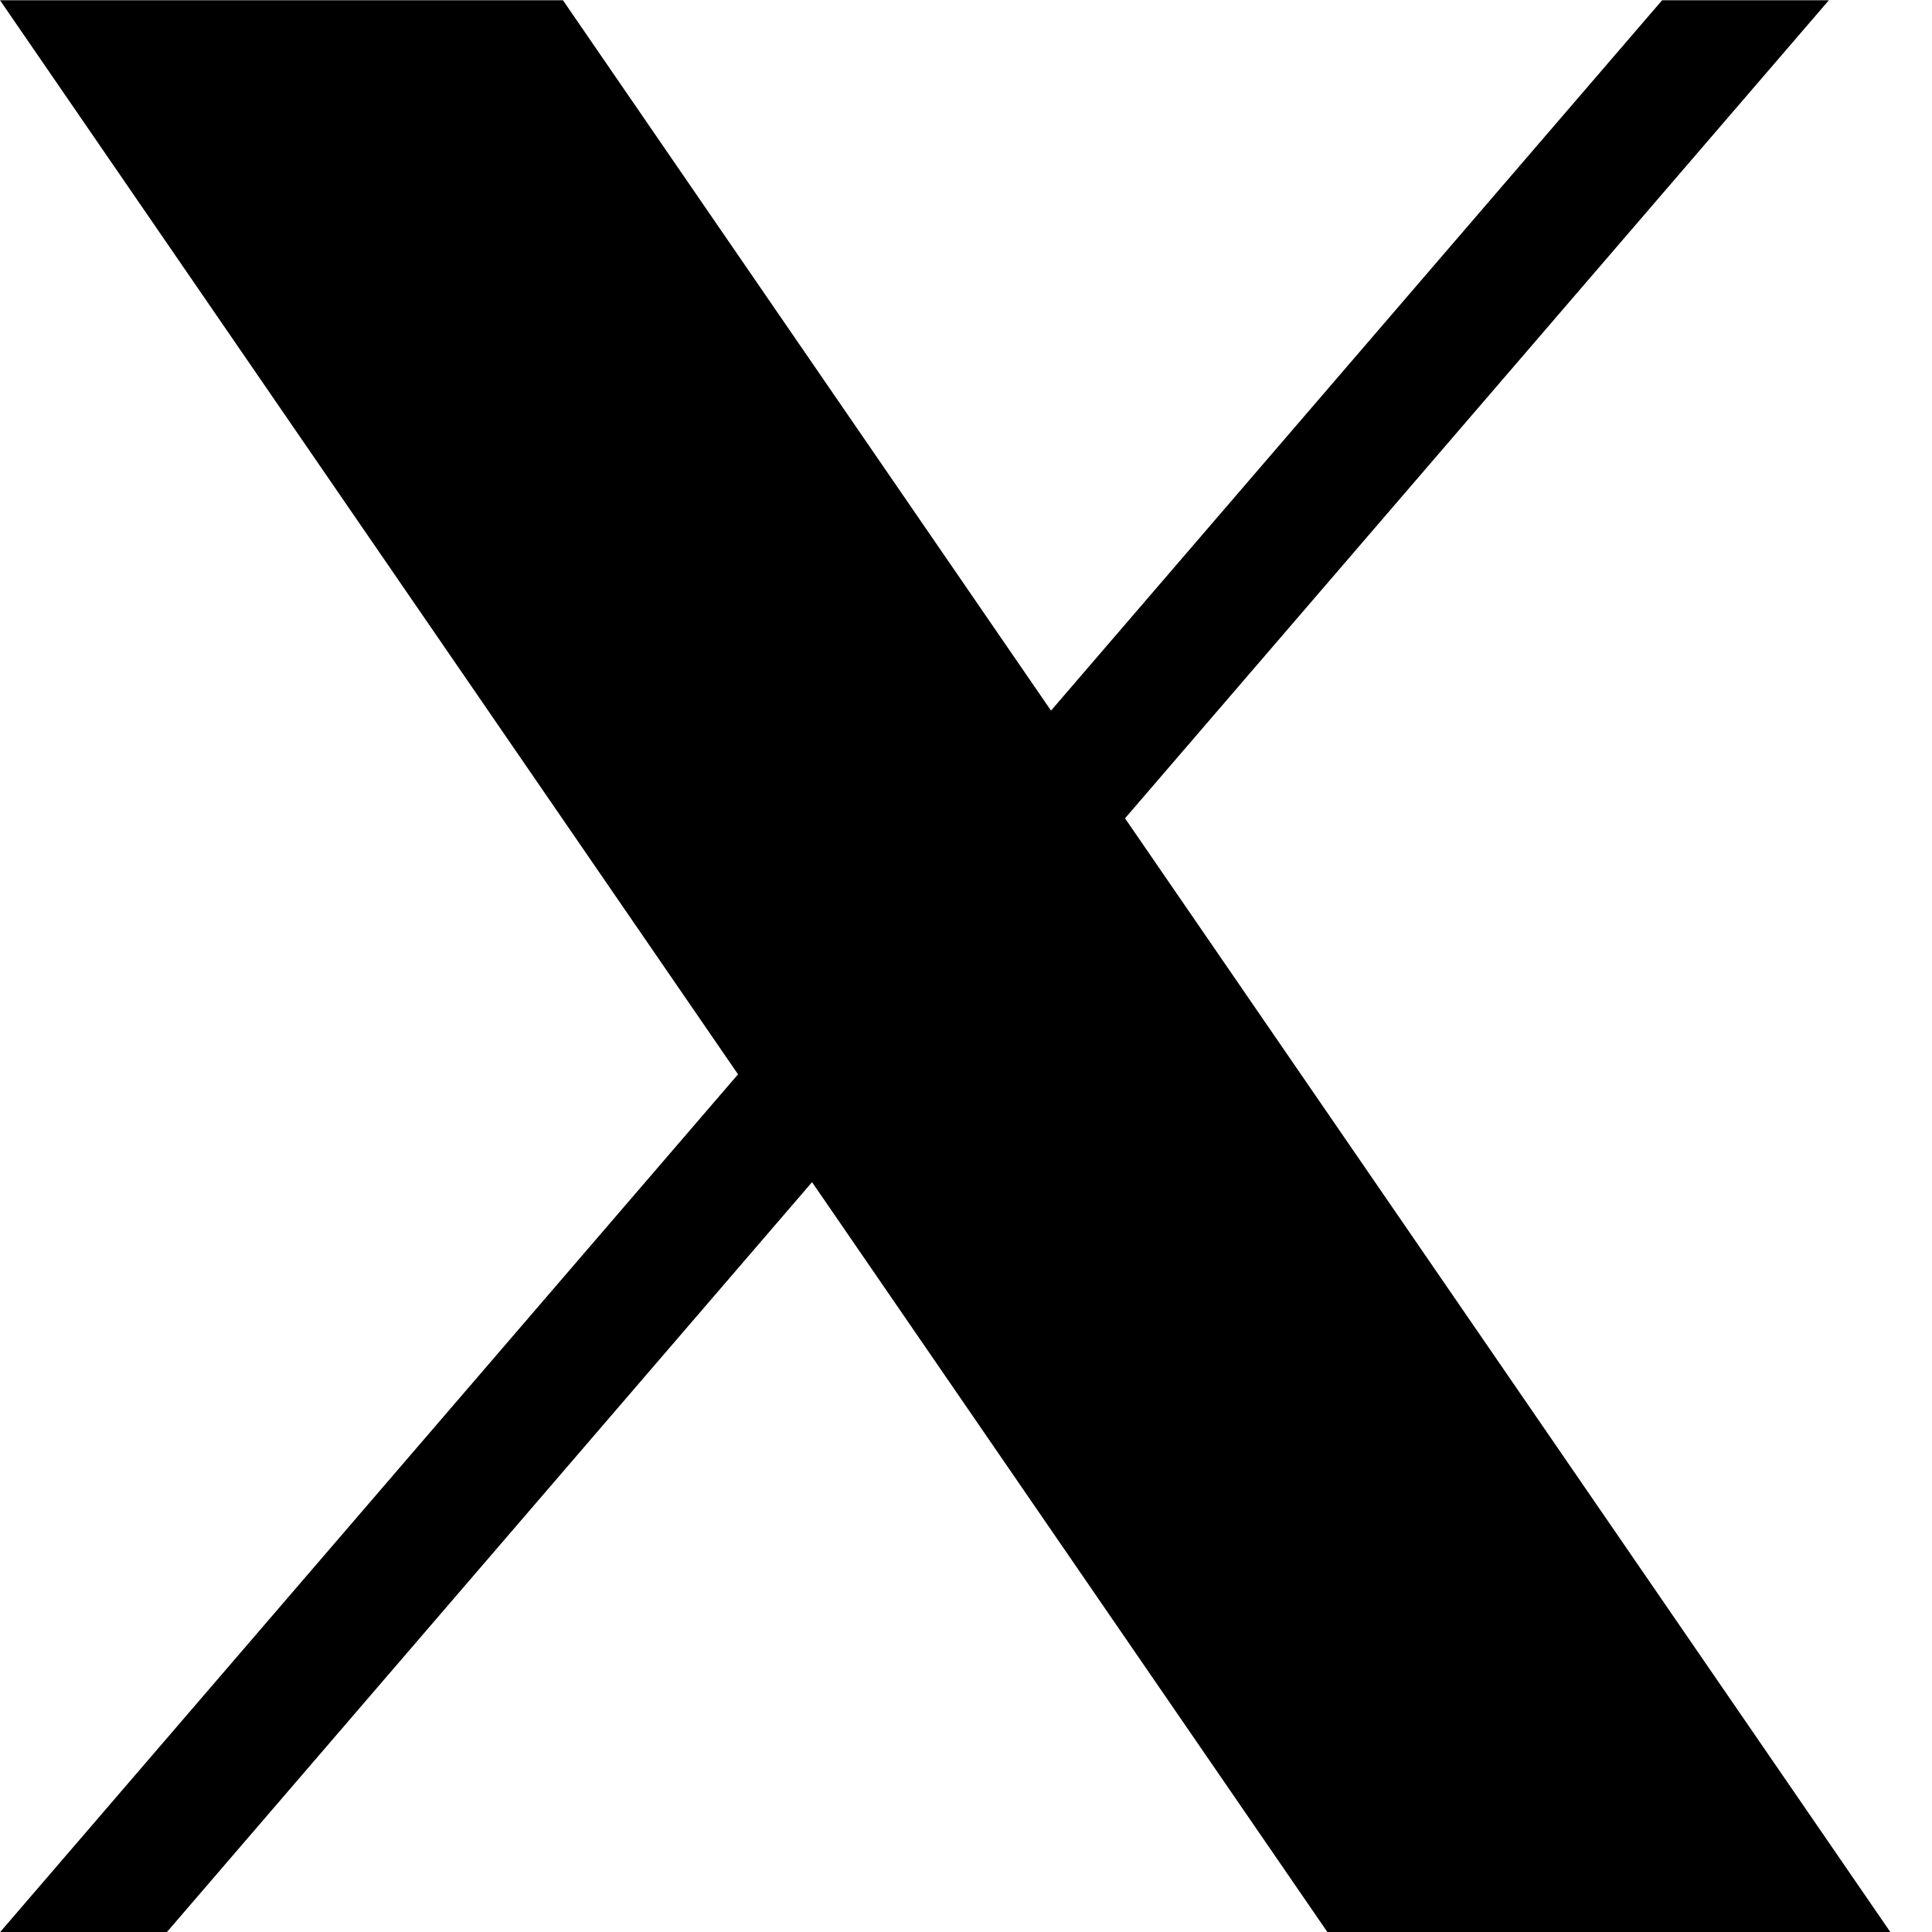
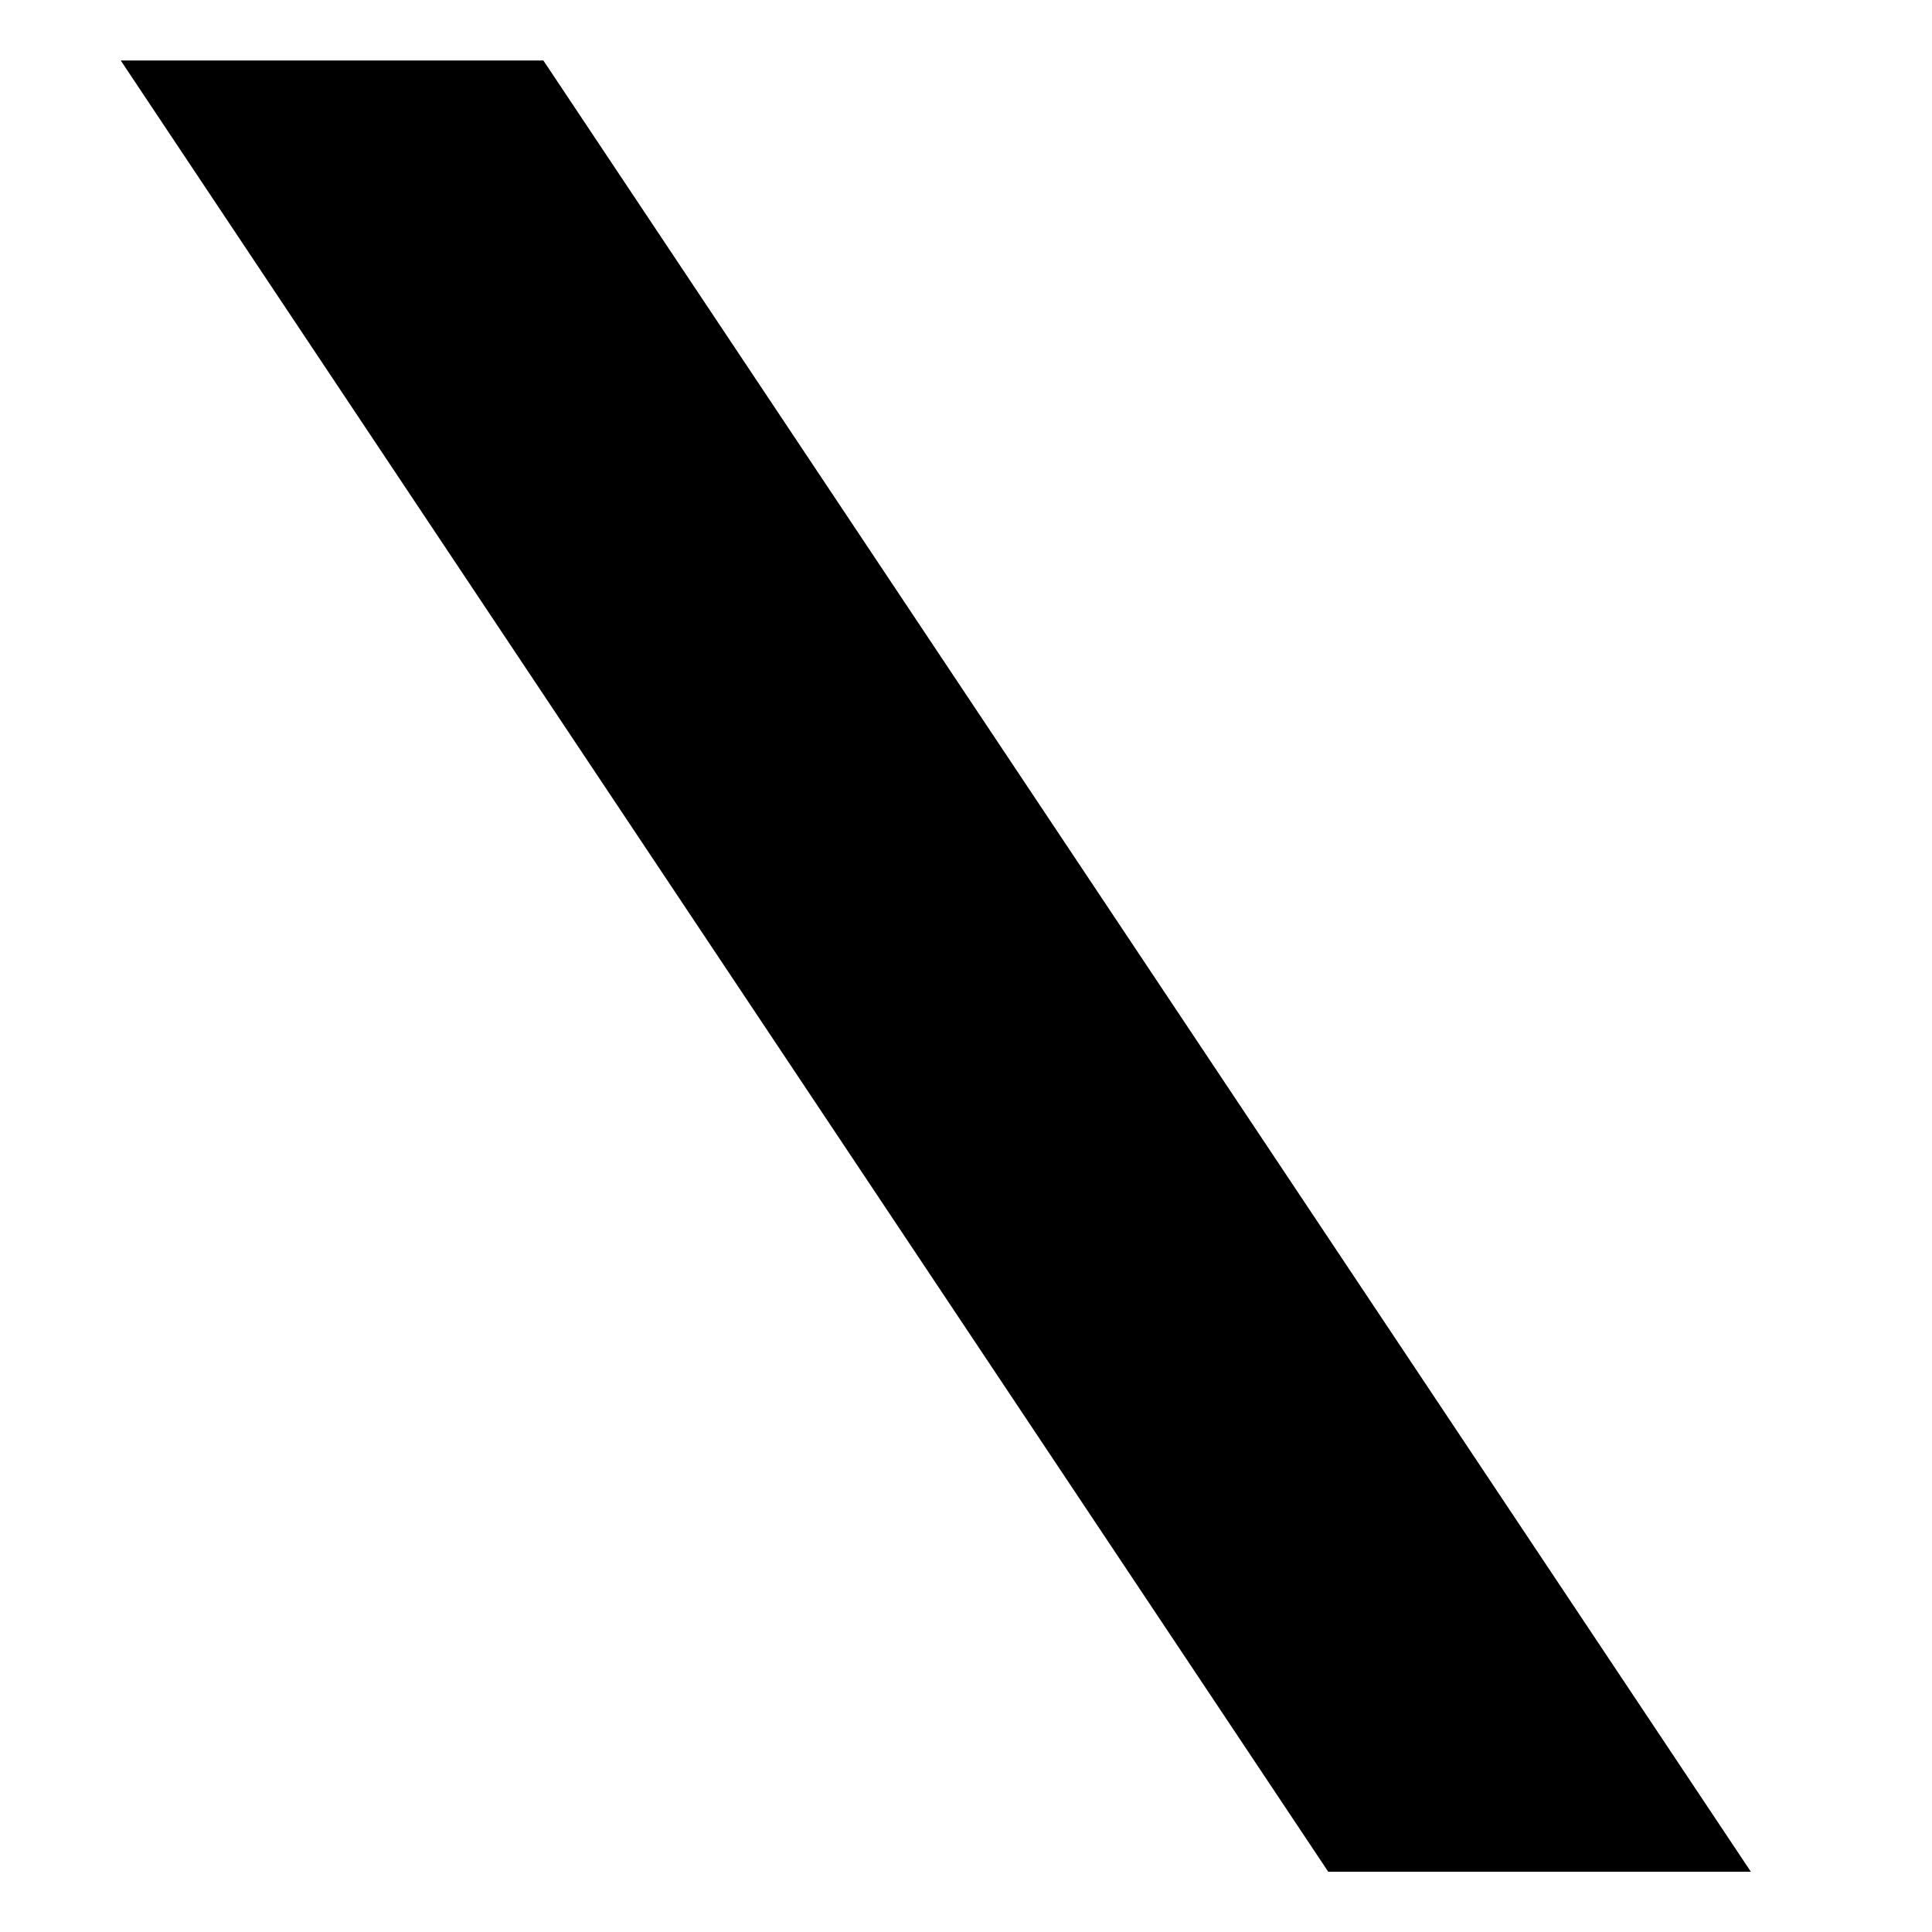
<svg xmlns="http://www.w3.org/2000/svg" width="16" height="16" viewBox="0 0 16 16" fill="none">
-   <path d="M9.317 6.777L15.146 0.002H13.765L8.704 5.885L4.662 0.002H0L6.112 8.897L0 16.002H1.381L6.725 9.79L10.994 16.002H15.656L9.317 6.777H9.317ZM7.426 8.976L6.806 8.09L1.879 1.042H4L7.977 6.73L8.596 7.616L13.765 15.009H11.644L7.426 8.976V8.976Z" fill="black" />
  <path d="M4.5 0.501H1L11 15.501H14.5L4.5 0.501Z" fill="black" />
</svg>